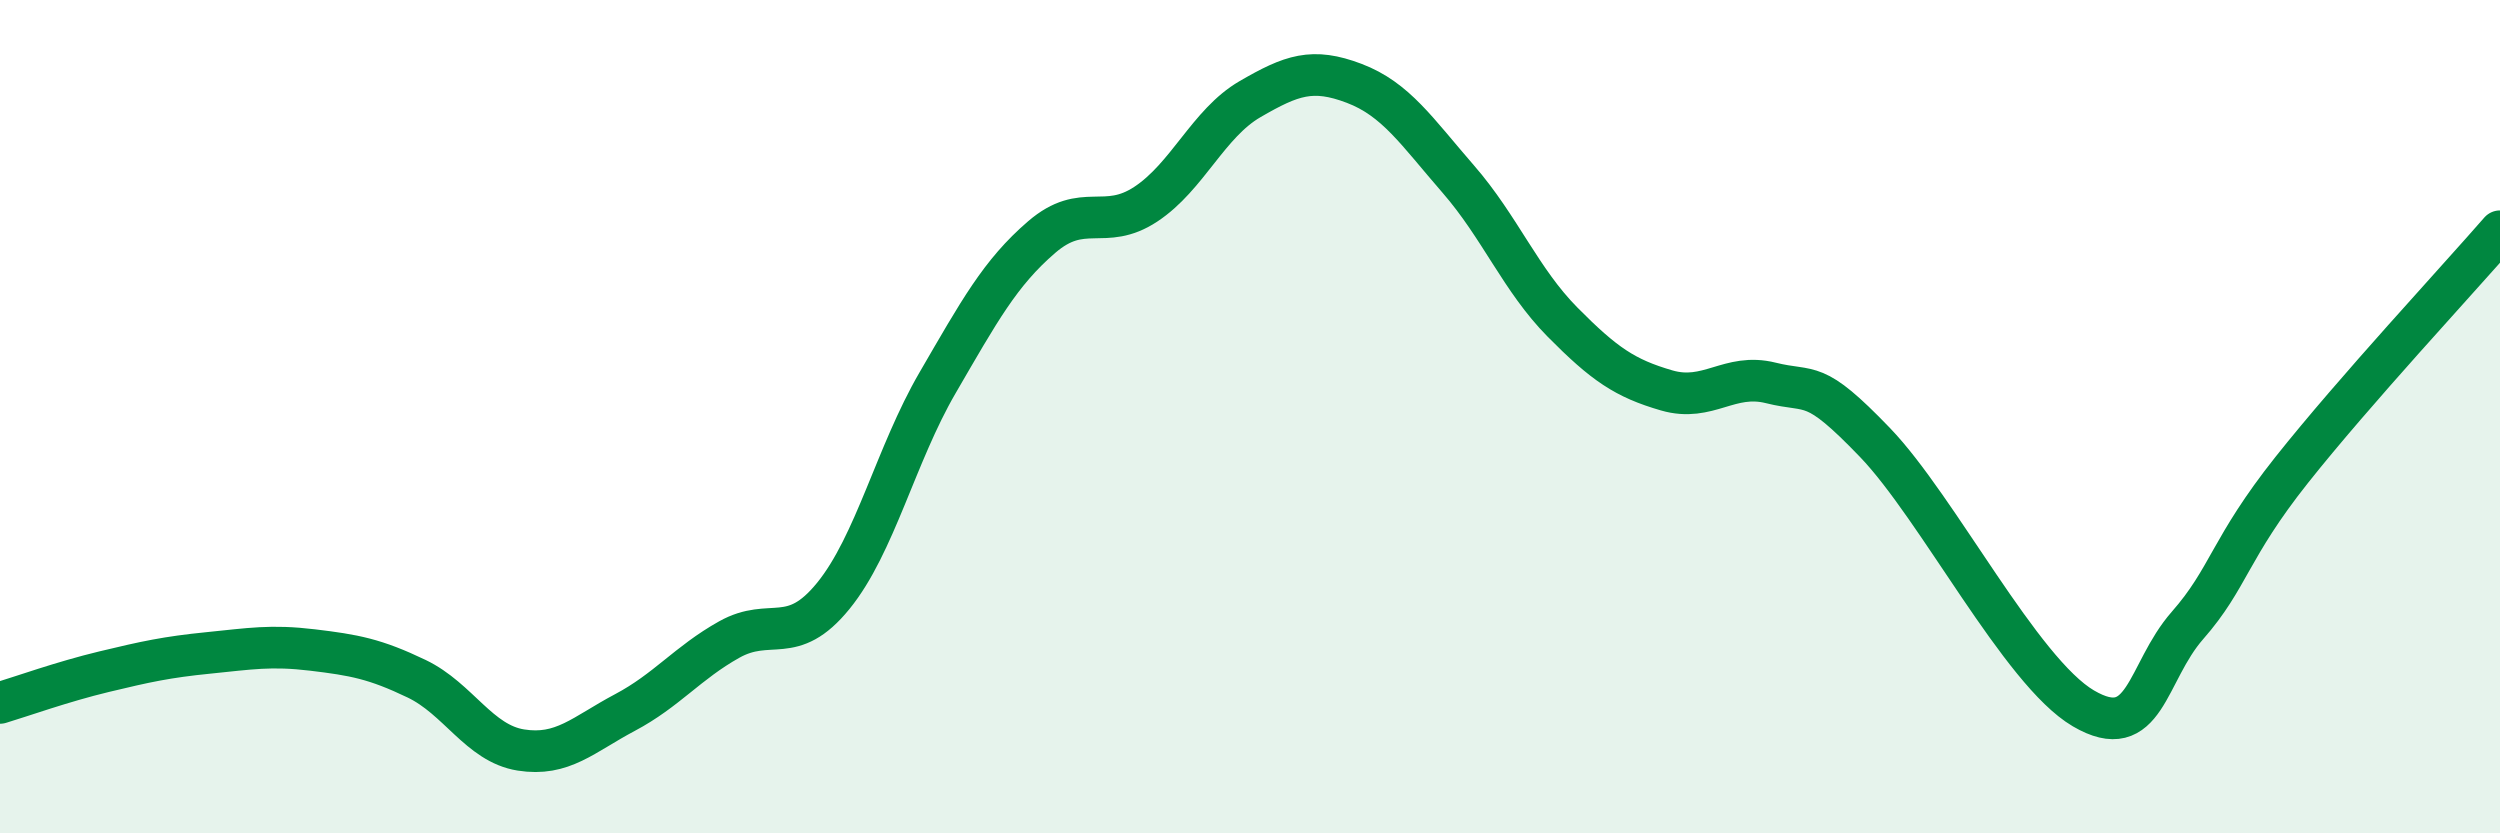
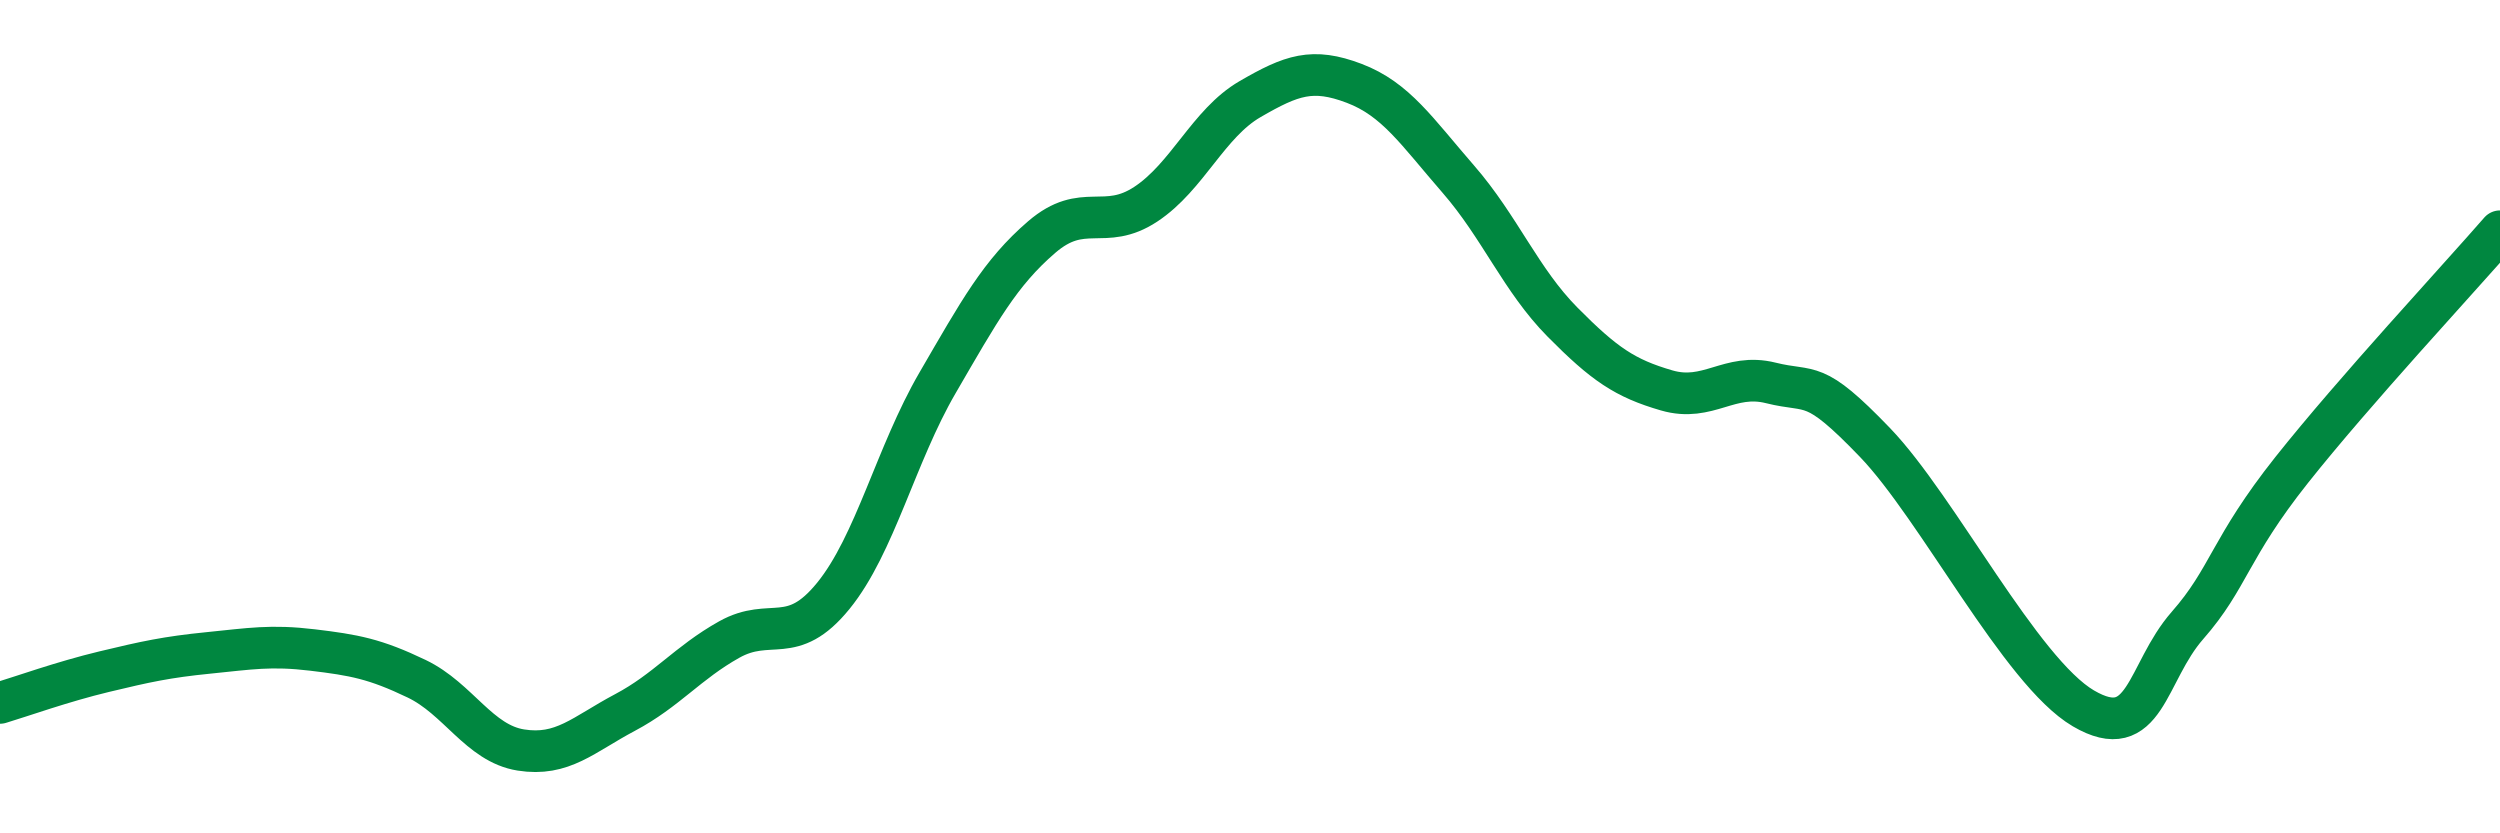
<svg xmlns="http://www.w3.org/2000/svg" width="60" height="20" viewBox="0 0 60 20">
-   <path d="M 0,16.87 C 0.5,16.72 1.5,16.36 2.5,16.12 C 3.5,15.88 4,15.77 5,15.67 C 6,15.57 6.5,15.48 7.5,15.6 C 8.5,15.72 9,15.81 10,16.29 C 11,16.77 11.5,17.84 12.5,18 C 13.5,18.16 14,17.63 15,17.1 C 16,16.57 16.5,15.91 17.5,15.35 C 18.5,14.79 19,15.53 20,14.3 C 21,13.07 21.5,10.91 22.5,9.19 C 23.5,7.47 24,6.55 25,5.69 C 26,4.83 26.5,5.56 27.5,4.9 C 28.5,4.24 29,2.96 30,2.38 C 31,1.8 31.5,1.62 32.5,2 C 33.5,2.38 34,3.15 35,4.3 C 36,5.45 36.5,6.72 37.5,7.73 C 38.5,8.74 39,9.08 40,9.37 C 41,9.66 41.5,8.94 42.5,9.19 C 43.5,9.44 43.5,9.06 45,10.62 C 46.5,12.18 48.5,16.12 50,17 C 51.5,17.88 51.5,16.15 52.5,15.01 C 53.5,13.87 53.5,13.17 55,11.28 C 56.5,9.39 59,6.7 60,5.55L60 20L0 20Z" fill="#008740" opacity="0.1" stroke-linecap="round" stroke-linejoin="round" />
  <path d="M 0,16.87 C 0.5,16.72 1.5,16.36 2.5,16.12 C 3.5,15.88 4,15.77 5,15.67 C 6,15.57 6.5,15.48 7.5,15.6 C 8.5,15.72 9,15.81 10,16.29 C 11,16.77 11.5,17.84 12.5,18 C 13.5,18.16 14,17.63 15,17.1 C 16,16.57 16.5,15.91 17.5,15.35 C 18.5,14.79 19,15.53 20,14.3 C 21,13.07 21.5,10.91 22.5,9.19 C 23.5,7.47 24,6.55 25,5.69 C 26,4.83 26.5,5.56 27.5,4.9 C 28.5,4.24 29,2.96 30,2.38 C 31,1.8 31.5,1.62 32.5,2 C 33.5,2.38 34,3.15 35,4.3 C 36,5.45 36.5,6.72 37.5,7.73 C 38.5,8.74 39,9.08 40,9.37 C 41,9.66 41.5,8.94 42.5,9.19 C 43.5,9.44 43.5,9.06 45,10.62 C 46.5,12.18 48.5,16.12 50,17 C 51.5,17.88 51.5,16.15 52.5,15.01 C 53.5,13.87 53.5,13.17 55,11.28 C 56.5,9.39 59,6.7 60,5.55" stroke="#008740" stroke-width="1" fill="none" stroke-linecap="round" stroke-linejoin="round" />
</svg>